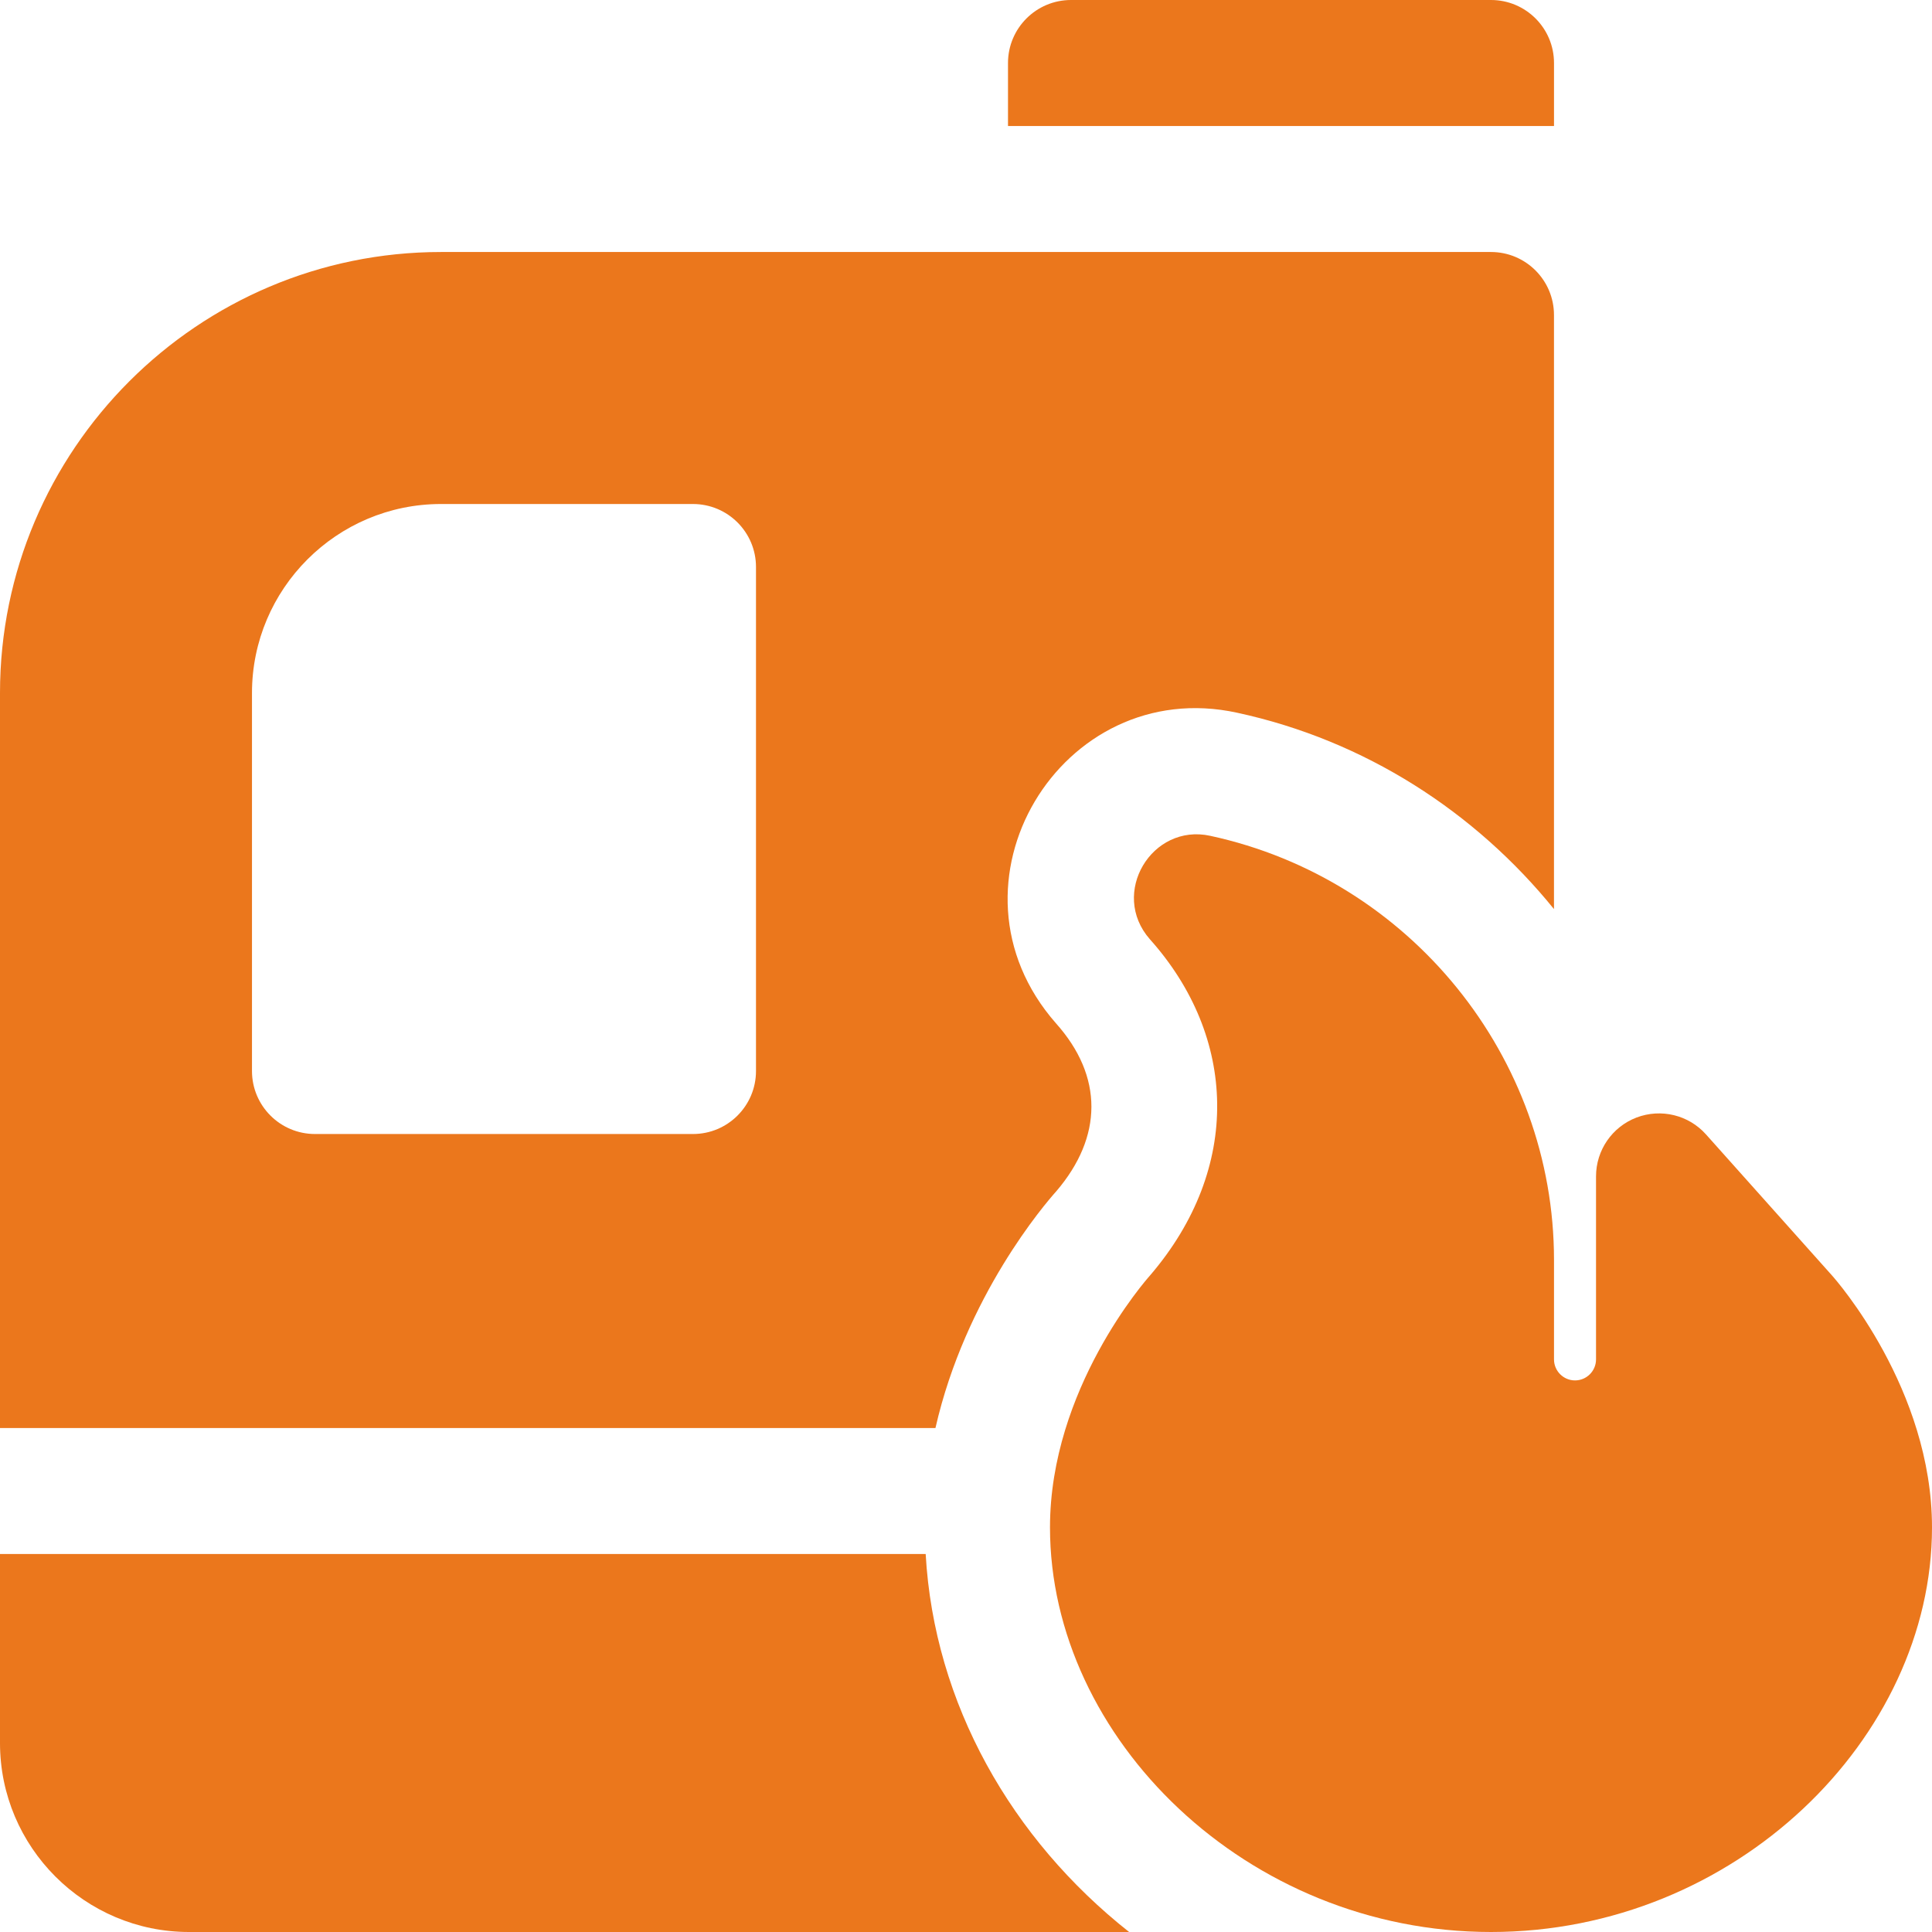
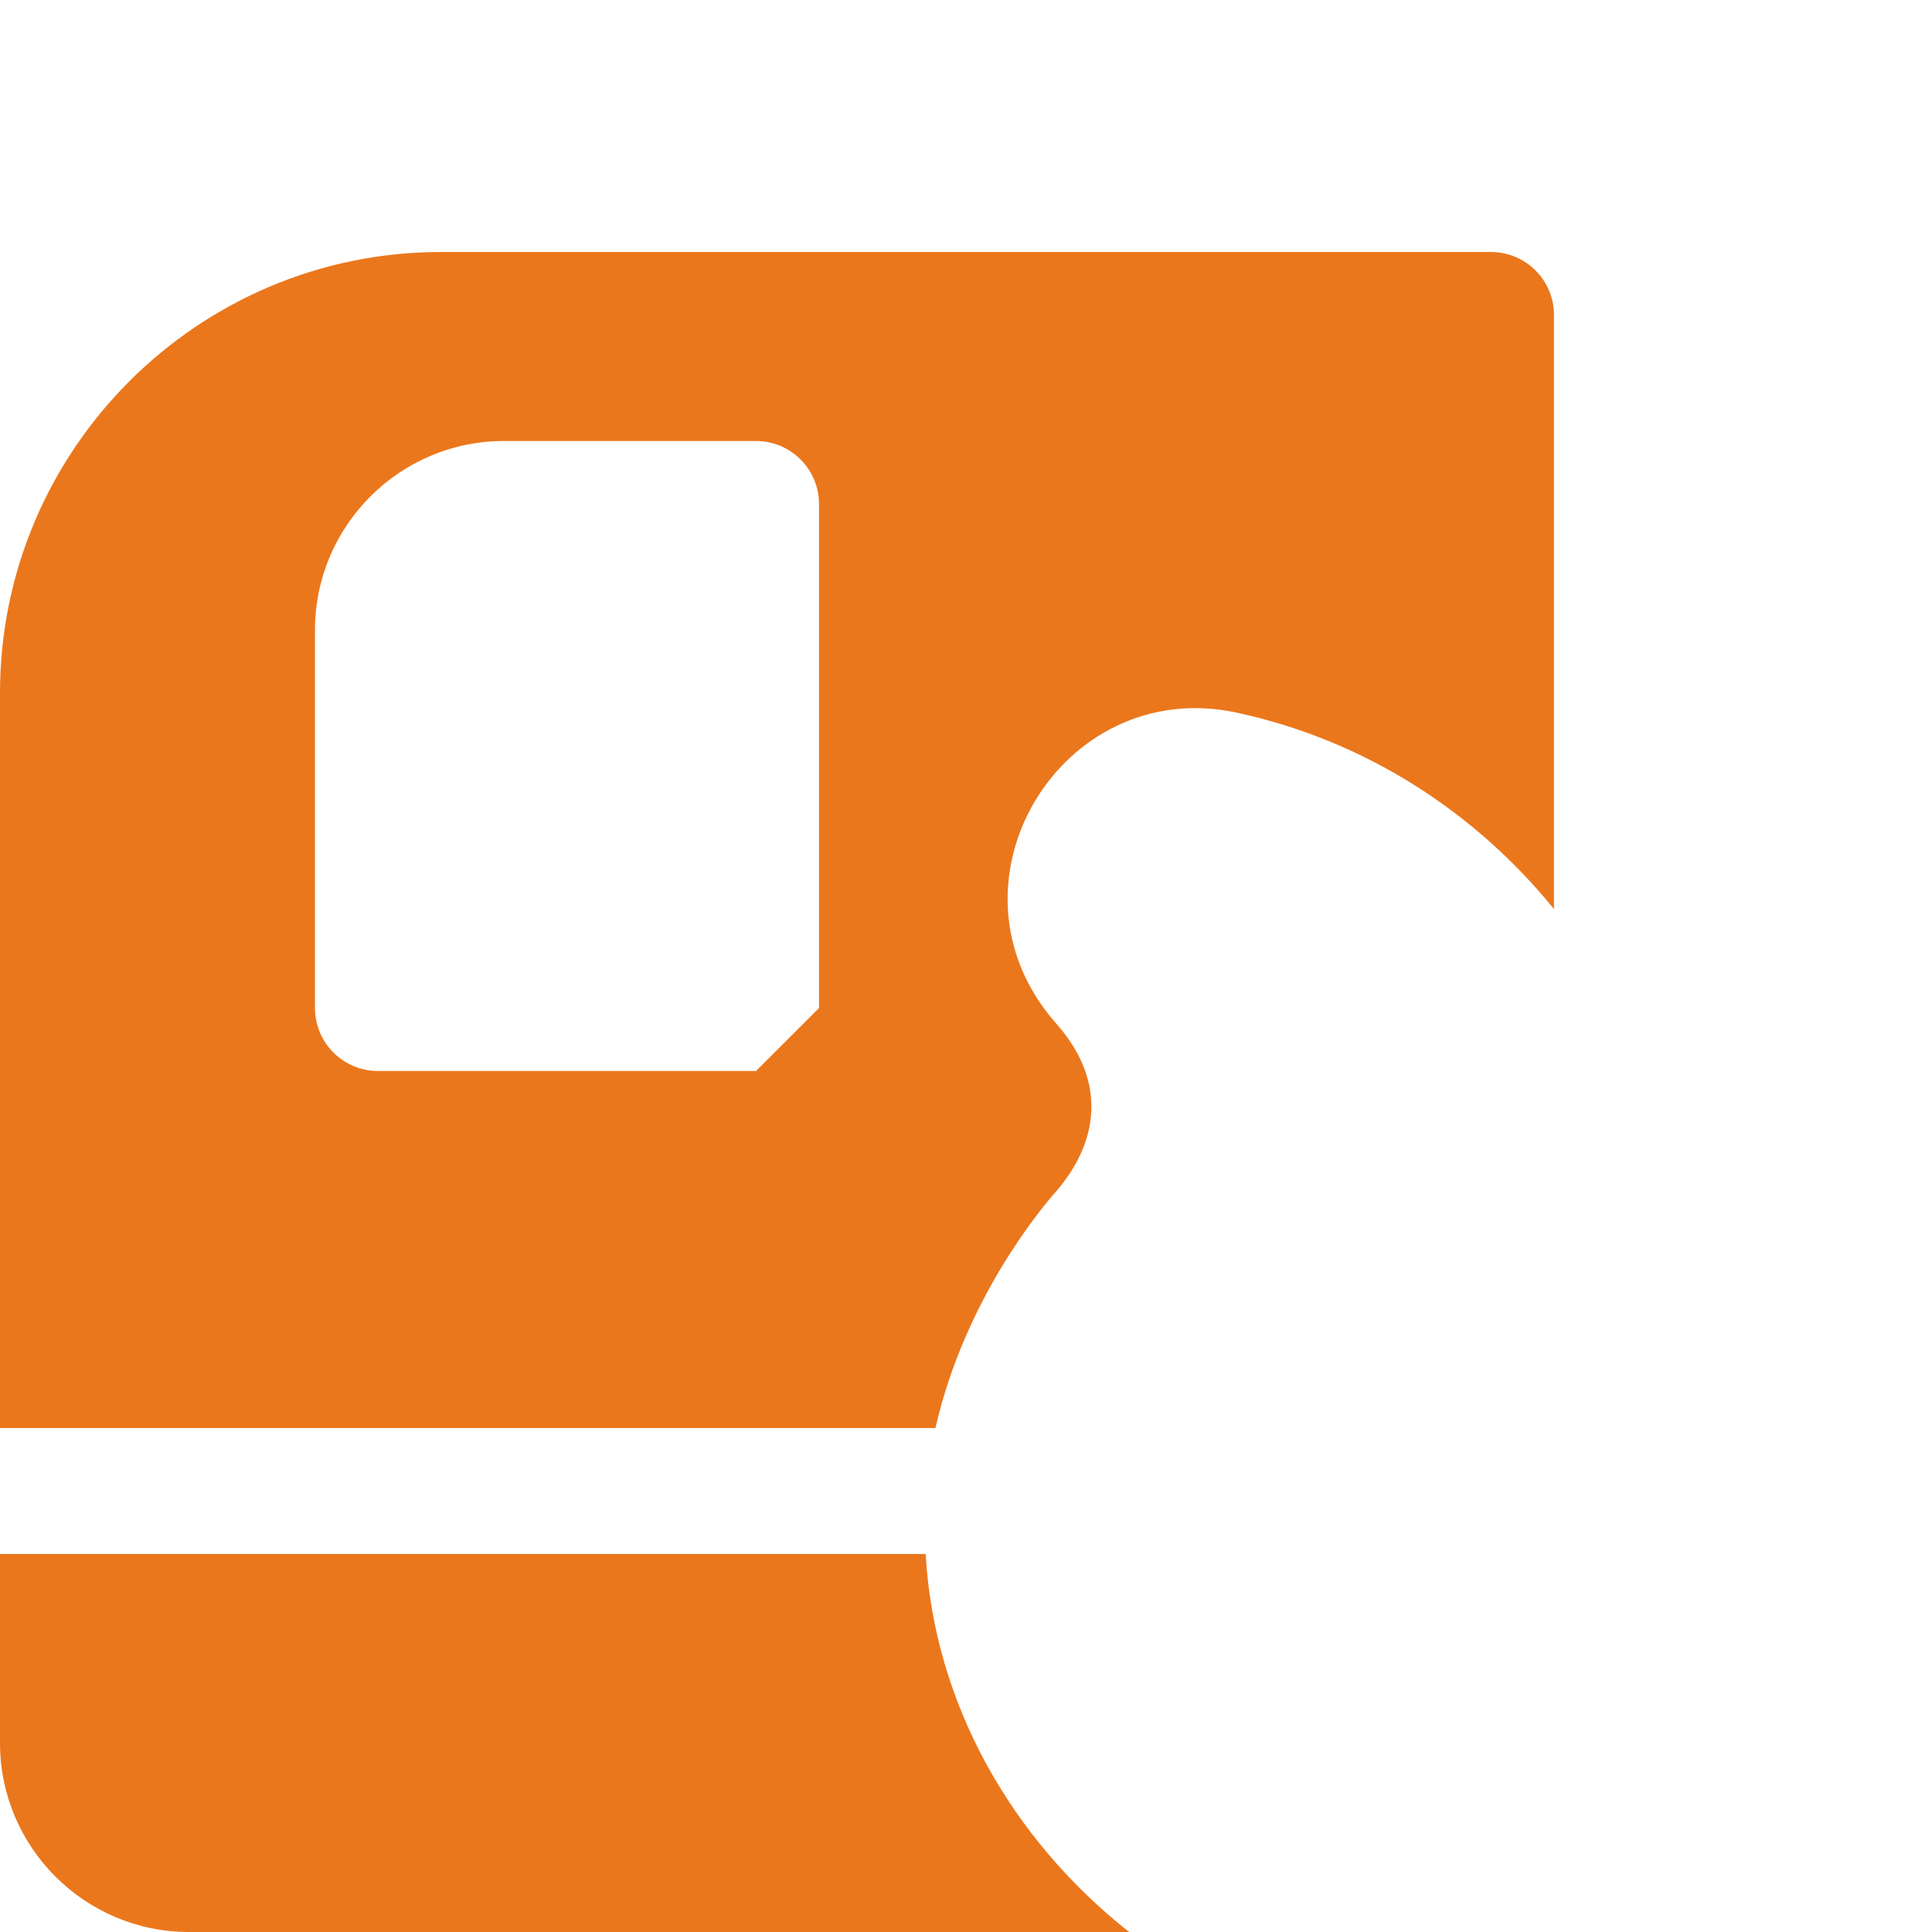
<svg xmlns="http://www.w3.org/2000/svg" id="Layer_1" data-name="Layer 1" viewBox="0 0 800 800">
  <defs>
    <style>
      .cls-1 {
        fill: #eb771c;
      }
    </style>
  </defs>
  <path class="cls-1" d="M383.3,643.48H0v78.26c0,43.15,35.11,78.26,78.26,78.26h389.29c-48.65-38.4-80.77-94.57-84.25-156.52Z" />
-   <path class="cls-1" d="M617.39,104.35H182.61C81.91,104.35,0,186.27,0,286.96v304.35h387.35c12.45-54.66,45.48-92.95,50.01-98,19.33-22.57,19.57-47.6-.14-69.62-50.52-57.54,2.18-144.44,75.02-128.57,53.06,11.46,98.66,41.13,131.23,81.31v-245.99c0-14.41-11.68-26.09-26.09-26.09ZM313.04,443.48c0,14.41-11.69,26.09-26.09,26.09h-156.52c-14.4,0-26.09-11.68-26.09-26.09v-156.52c0-43.15,35.11-78.26,78.26-78.26h104.35c14.4,0,26.09,11.68,26.09,26.09v208.7Z" />
-   <path class="cls-1" d="M758.58,528.13l-52.17-58.4c-7.2-8.06-18.61-10.82-28.75-6.99-10.11,3.86-16.78,13.55-16.78,24.37v75.79c0,4.8-3.91,8.7-8.7,8.7s-8.7-3.9-8.7-8.7v-41.2c0-83.94-59.56-157.73-142.36-175.61-24.17-5.28-41.71,23.78-25,42.81,36.03,40.27,38.29,94.66.09,139.23-1.7,1.9-41.43,47.01-41.43,104.34,0,87.26,81.49,167.53,182.61,167.53,101.16,0,182.61-80.29,182.61-167.53,0-57.33-39.73-102.45-41.42-104.34Z" />
-   <path class="cls-1" d="M617.39,0h-173.91c-14.4,0-26.09,11.68-26.09,26.09v26.09h226.09v-26.09c0-14.41-11.68-26.09-26.09-26.09Z" />
+   <path class="cls-1" d="M617.39,104.35H182.61C81.91,104.35,0,186.27,0,286.96v304.35h387.35c12.45-54.66,45.48-92.95,50.01-98,19.33-22.57,19.57-47.6-.14-69.62-50.52-57.54,2.18-144.44,75.02-128.57,53.06,11.46,98.66,41.13,131.23,81.31v-245.99c0-14.41-11.68-26.09-26.09-26.09ZM313.04,443.48h-156.52c-14.4,0-26.09-11.68-26.09-26.09v-156.52c0-43.15,35.11-78.26,78.26-78.26h104.35c14.4,0,26.09,11.68,26.09,26.09v208.7Z" />
</svg>